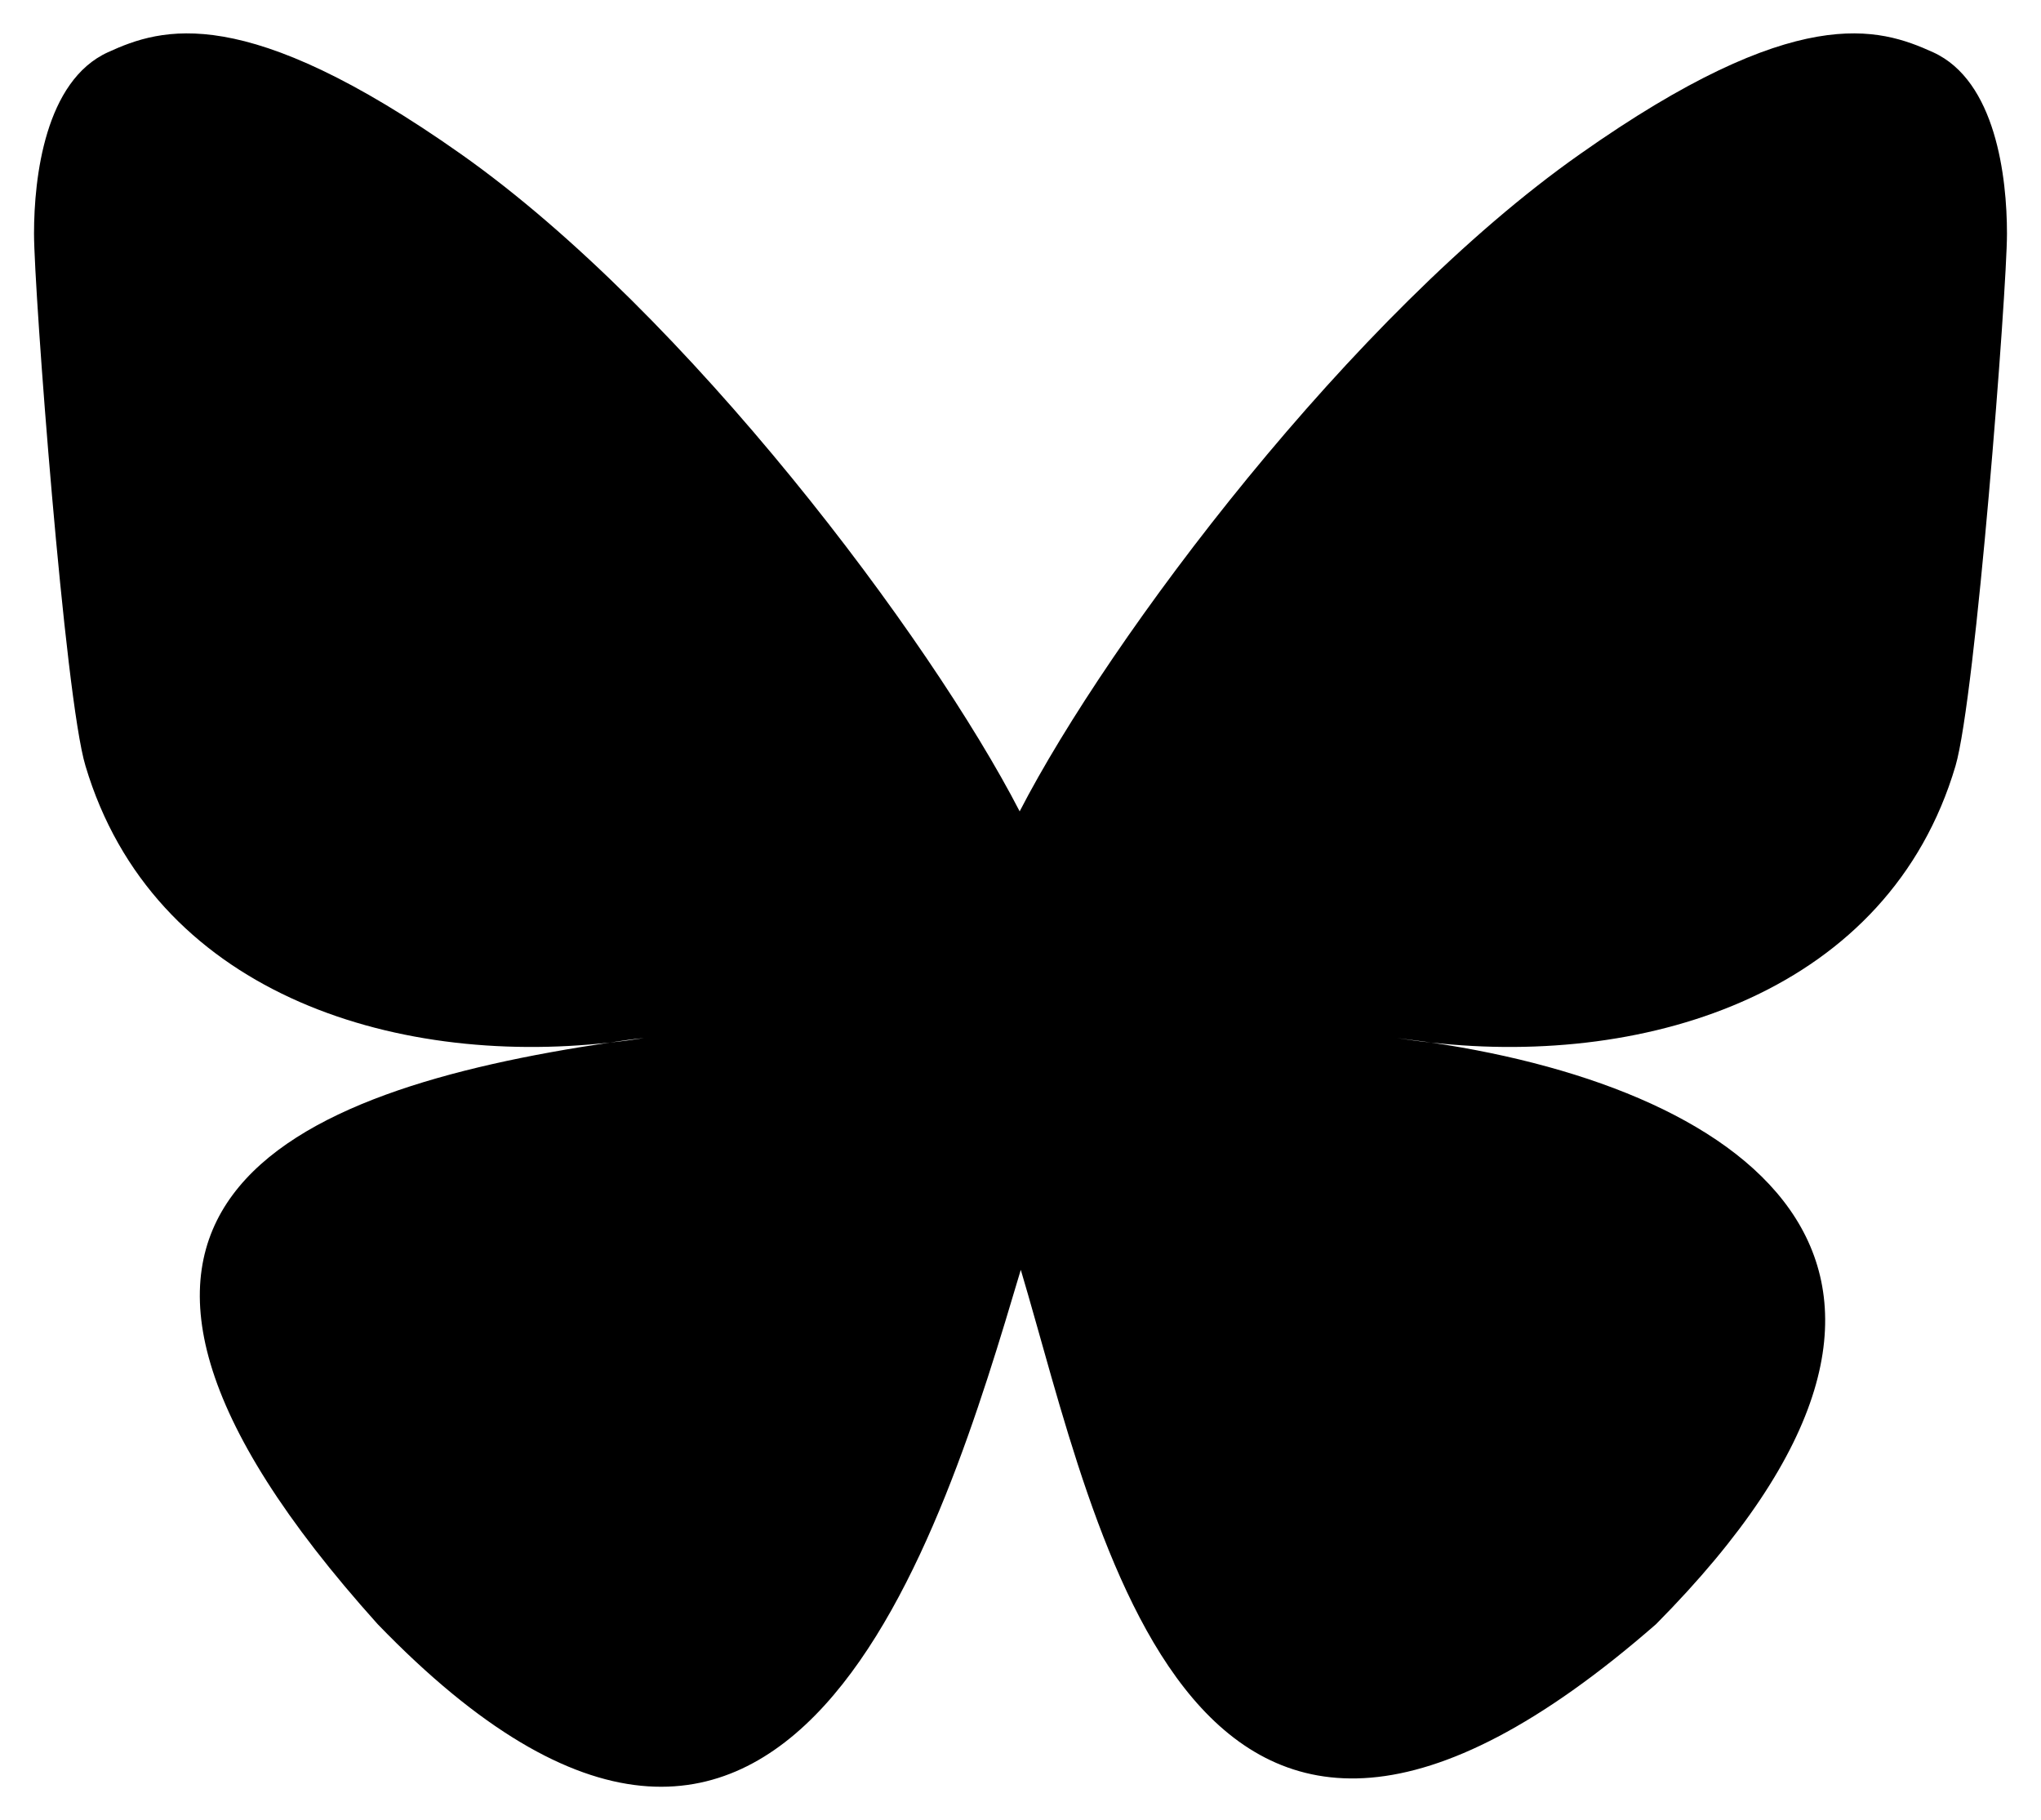
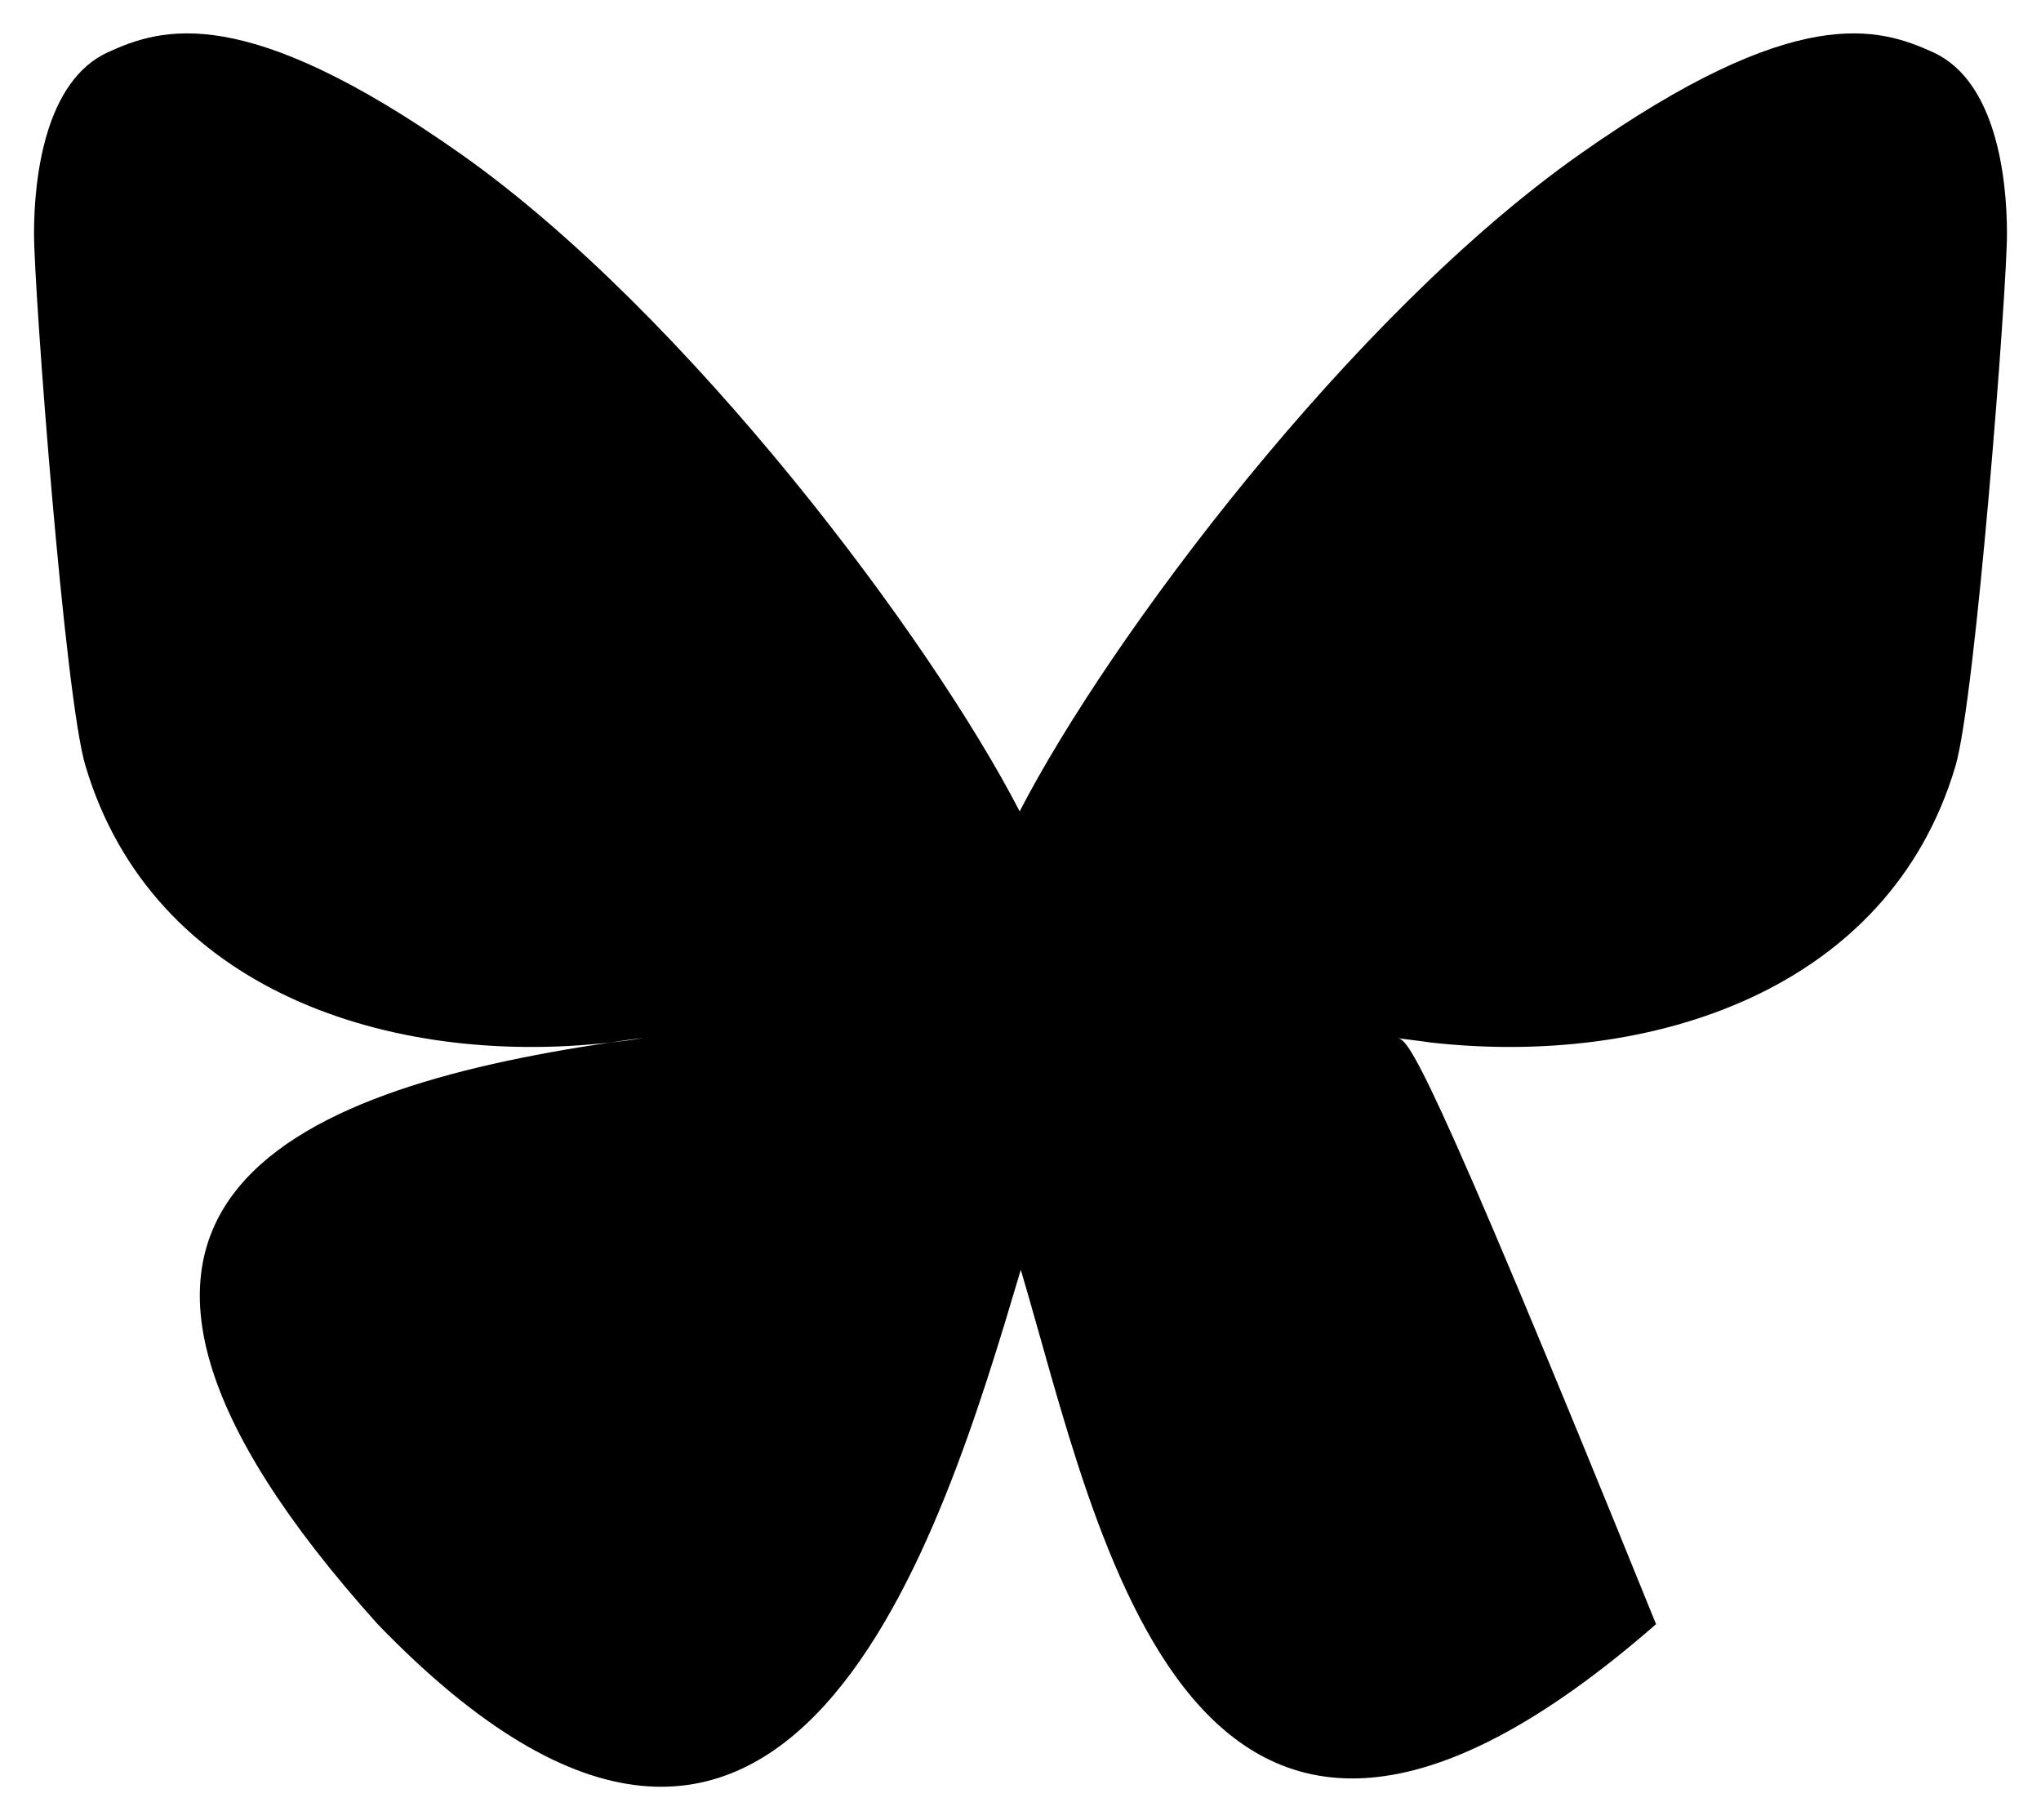
<svg xmlns="http://www.w3.org/2000/svg" width="100%" height="100%" viewBox="0 0 600 535" version="1.1" xml:space="preserve" style="fill-rule:evenodd;clip-rule:evenodd;stroke-linejoin:round;stroke-miterlimit:2;">
-   <path d="M299.75,238.48C273.424,187.473 202.014,92.2 135.54,45.31C71.863,0.391 47.512,8.124 31.72,15.364C13.292,23.756 10.001,52.056 10.001,68.675C10.001,85.294 19.051,205.245 25.139,225.155C44.884,291.3 114.813,313.677 179.309,306.437C182.6,305.943 185.891,305.45 189.346,305.121C186.055,305.614 182.6,306.108 179.309,306.437C84.864,320.423 0.789,354.811 111.025,477.397C232.125,602.777 277.045,450.577 300.085,373.247C323.12,450.416 349.611,597.187 486.835,477.397C590.005,373.247 515.136,320.427 420.69,306.437C417.399,306.108 413.944,305.614 410.653,305.121C414.108,305.614 417.399,305.943 420.69,306.437C485.189,313.677 555.28,291.299 574.86,225.155C580.783,205.081 589.998,85.295 589.998,68.675C589.998,52.055 586.707,23.756 568.279,15.364C552.319,8.124 528.131,0.391 464.459,45.31C397.492,92.368 326.079,187.47 299.759,238.48L299.75,238.48Z" style="fill-rule:nonzero;" />
+   <path d="M299.75,238.48C273.424,187.473 202.014,92.2 135.54,45.31C71.863,0.391 47.512,8.124 31.72,15.364C13.292,23.756 10.001,52.056 10.001,68.675C10.001,85.294 19.051,205.245 25.139,225.155C44.884,291.3 114.813,313.677 179.309,306.437C182.6,305.943 185.891,305.45 189.346,305.121C186.055,305.614 182.6,306.108 179.309,306.437C84.864,320.423 0.789,354.811 111.025,477.397C232.125,602.777 277.045,450.577 300.085,373.247C323.12,450.416 349.611,597.187 486.835,477.397C417.399,306.108 413.944,305.614 410.653,305.121C414.108,305.614 417.399,305.943 420.69,306.437C485.189,313.677 555.28,291.299 574.86,225.155C580.783,205.081 589.998,85.295 589.998,68.675C589.998,52.055 586.707,23.756 568.279,15.364C552.319,8.124 528.131,0.391 464.459,45.31C397.492,92.368 326.079,187.47 299.759,238.48L299.75,238.48Z" style="fill-rule:nonzero;" />
</svg>